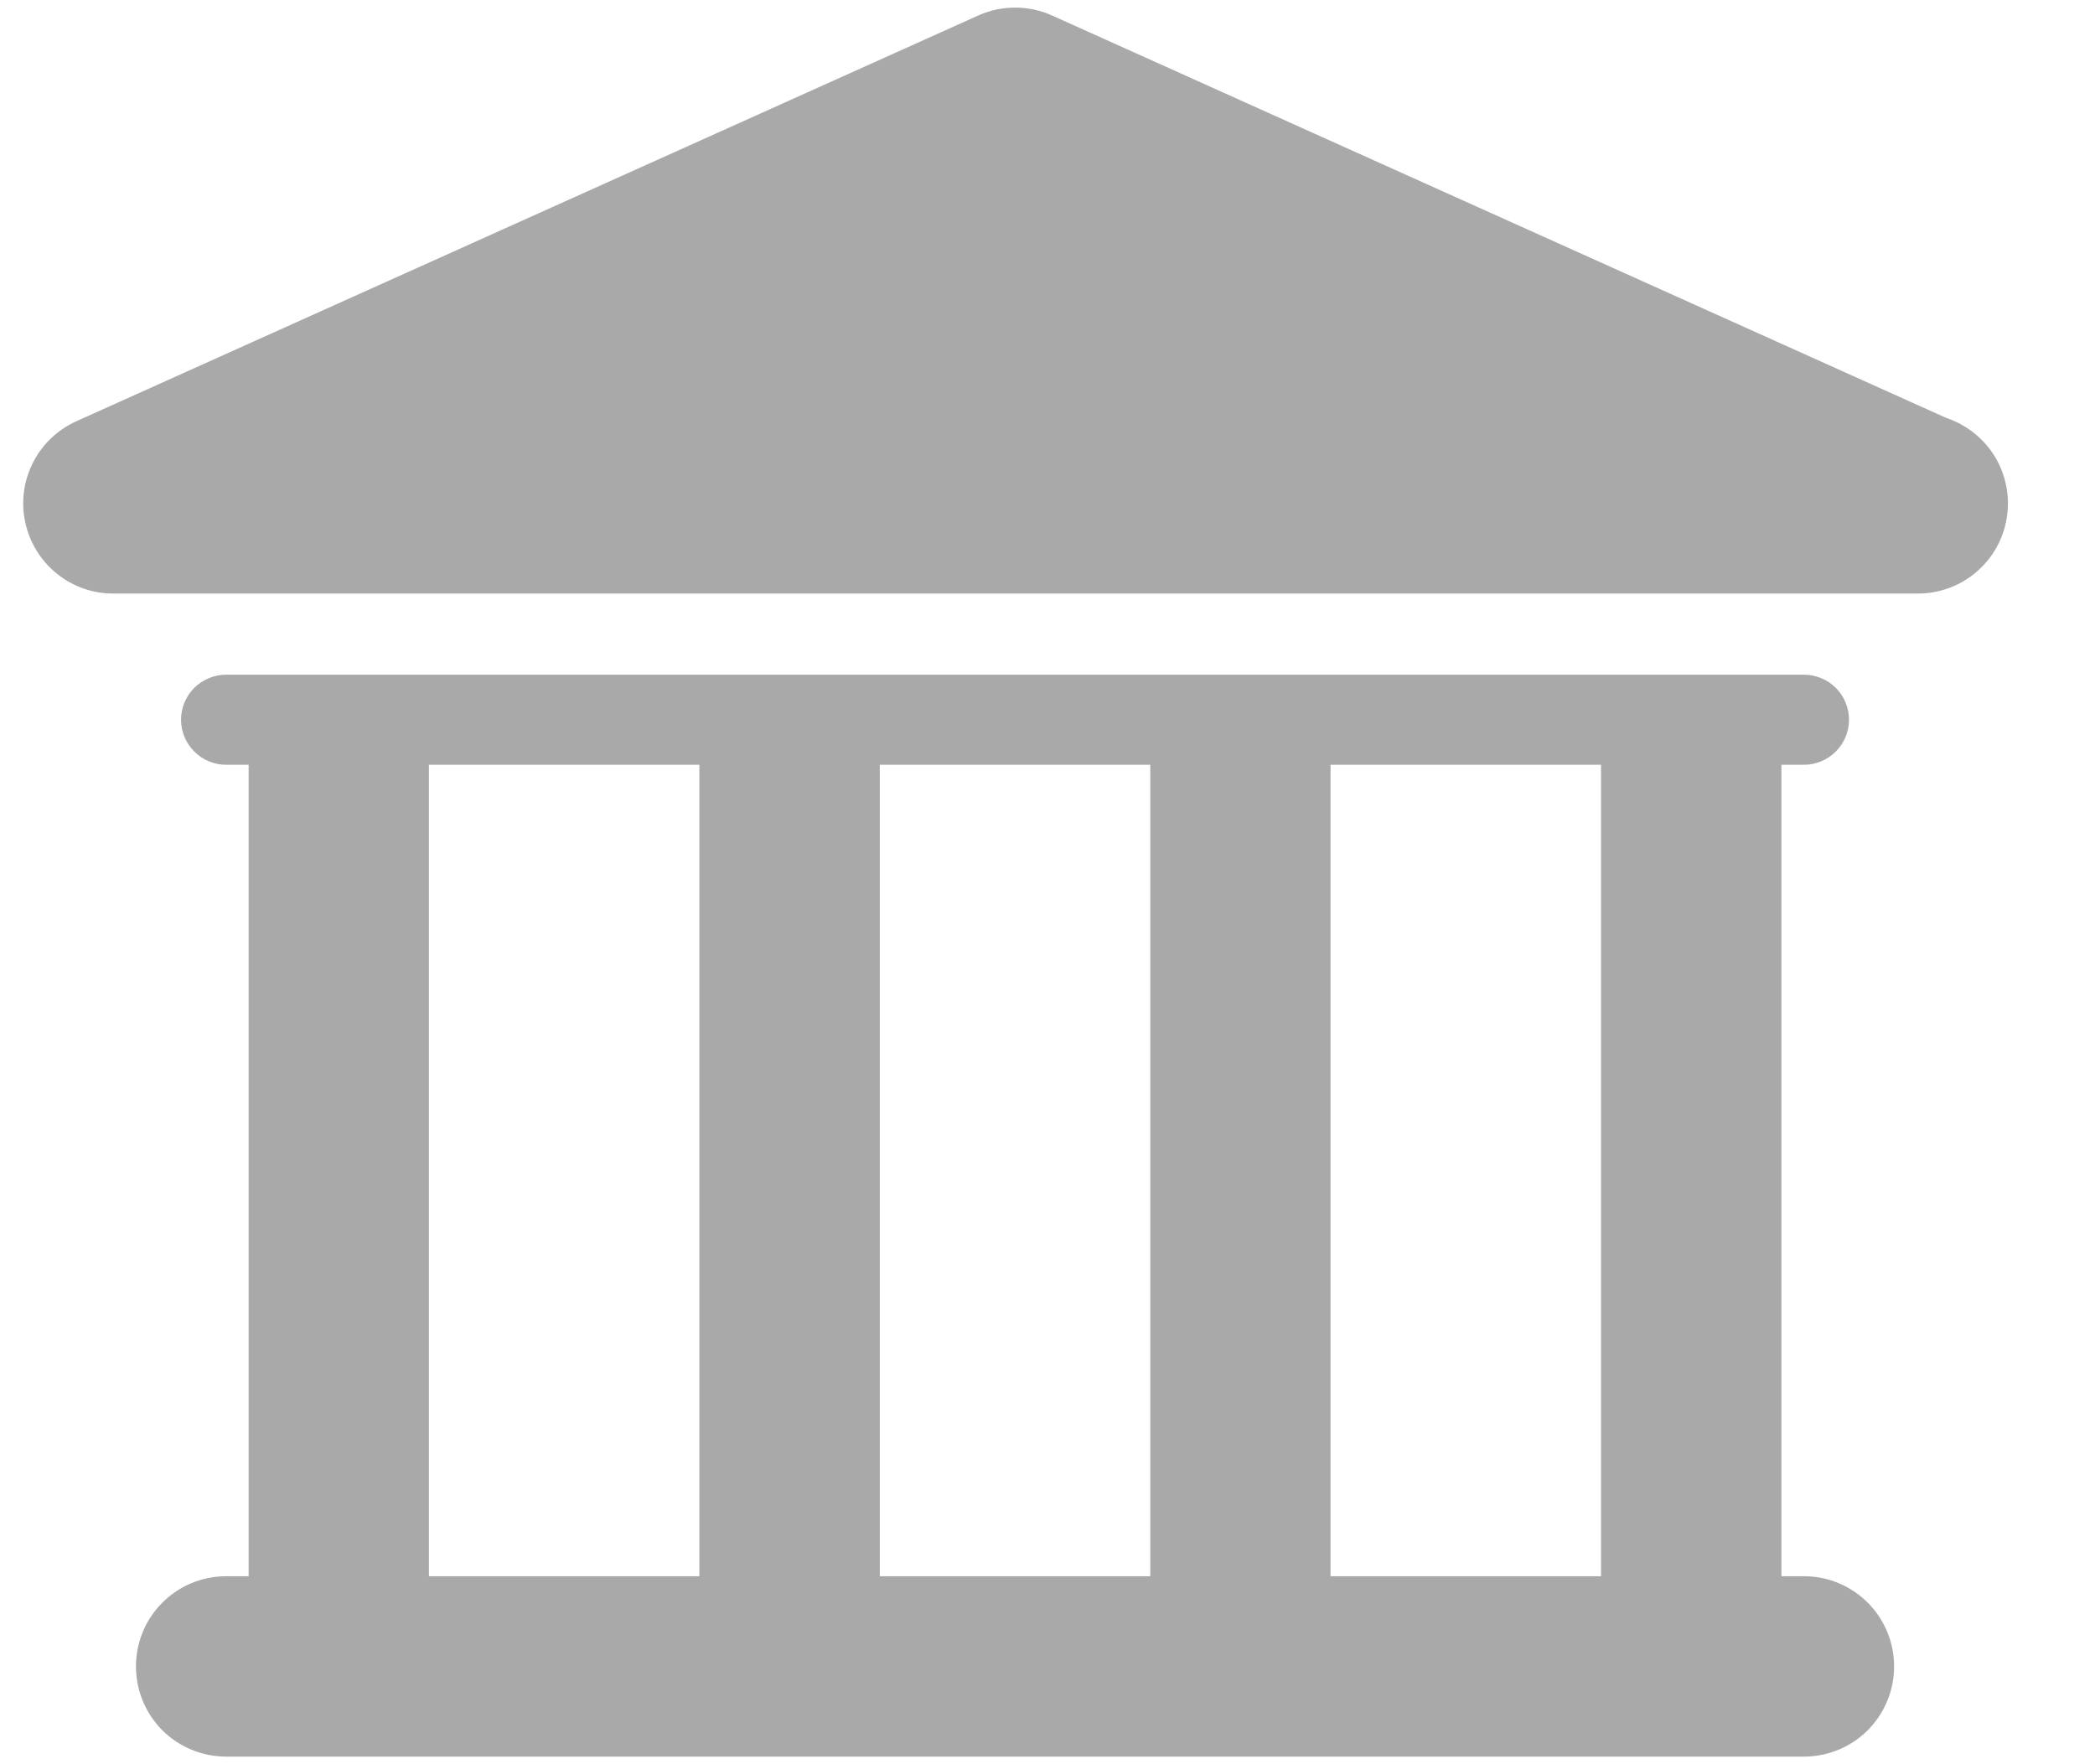
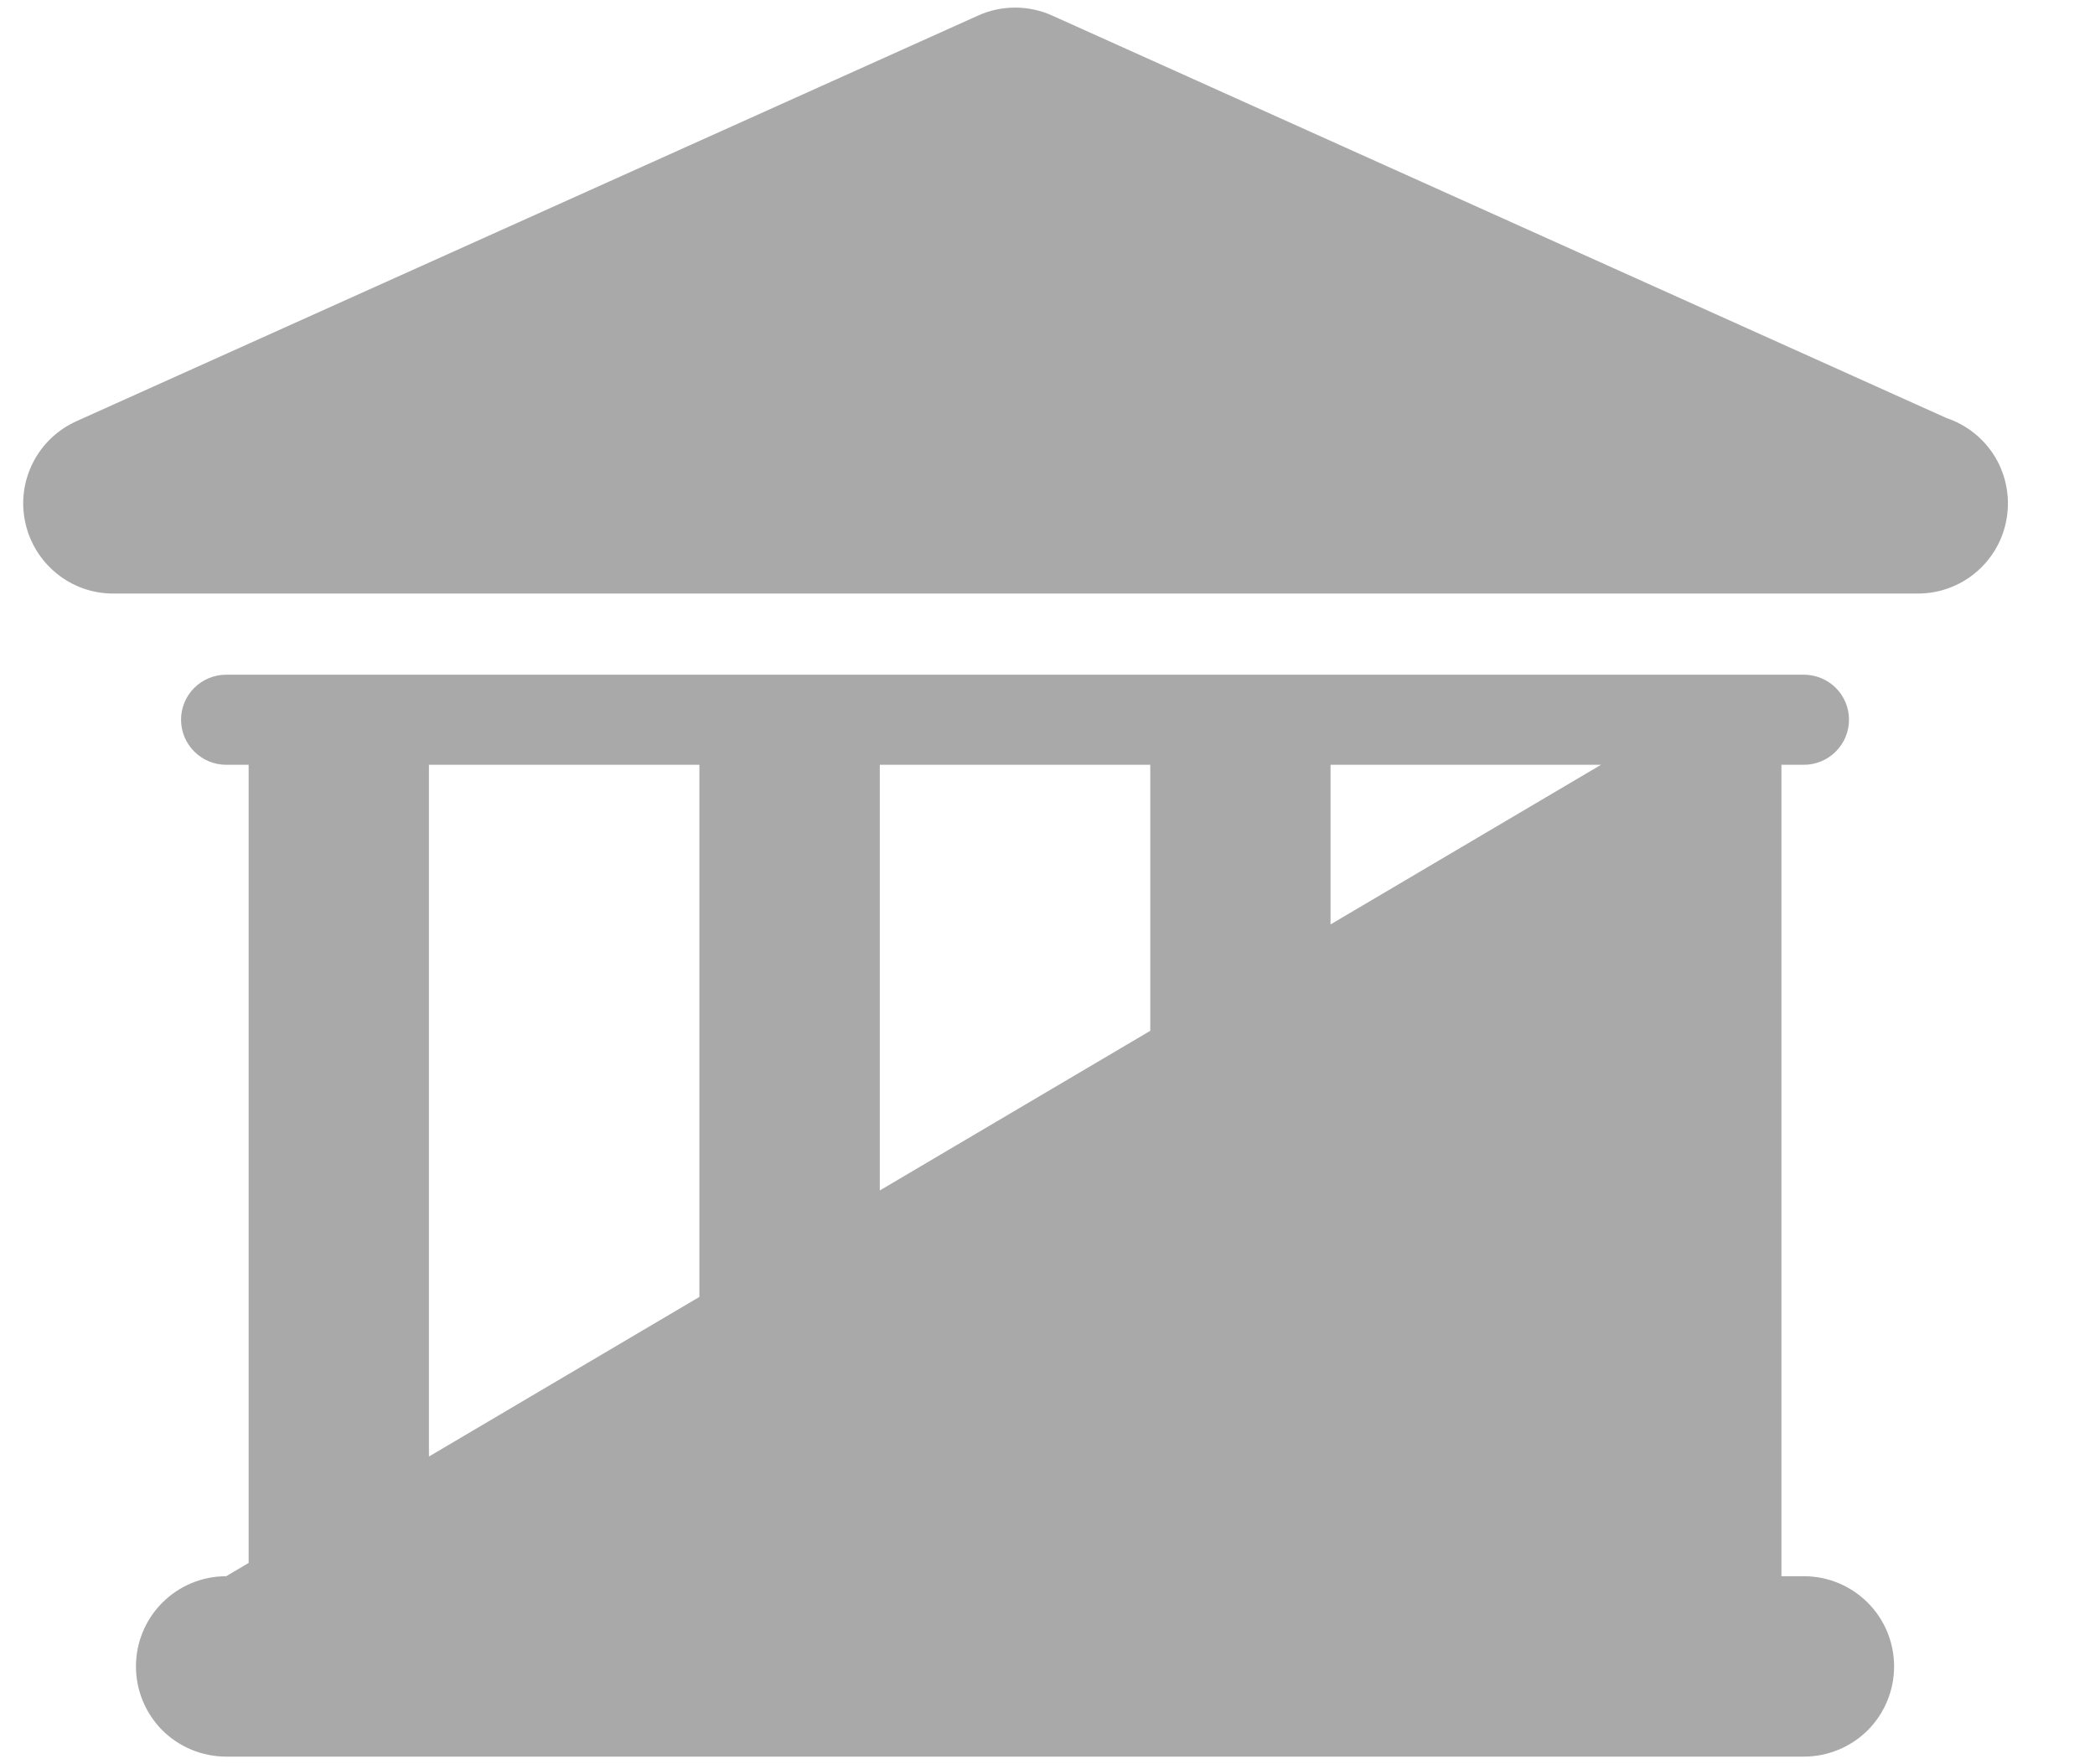
<svg xmlns="http://www.w3.org/2000/svg" width="19" height="16" viewBox="0 0 19 16" fill="none">
-   <path d="M2.051 14.295C1.834 14.295 1.626 14.381 1.472 14.535C1.319 14.688 1.233 14.896 1.233 15.113C1.233 15.33 1.319 15.538 1.472 15.692C1.626 15.845 1.834 15.931 2.051 15.931H16.36C16.577 15.931 16.785 15.845 16.939 15.692C17.092 15.538 17.178 15.33 17.178 15.113C17.178 14.896 17.092 14.688 16.939 14.535C16.785 14.381 16.577 14.295 16.36 14.295H16.156V6.936H16.36C16.468 6.936 16.572 6.893 16.649 6.816C16.726 6.739 16.769 6.636 16.769 6.527C16.769 6.419 16.726 6.315 16.649 6.238C16.572 6.162 16.468 6.119 16.36 6.119H2.051C1.943 6.119 1.839 6.162 1.762 6.238C1.685 6.315 1.642 6.419 1.642 6.527C1.642 6.636 1.685 6.739 1.762 6.816C1.839 6.893 1.943 6.936 2.051 6.936H2.255V14.295L2.051 14.295ZM14.52 6.936V14.295H12.067V6.936H14.52ZM10.432 6.936V14.295H7.979V6.936H10.432ZM3.89 6.936H6.343V14.295H3.89V6.936ZM1.029 5.383H17.39C17.584 5.384 17.772 5.316 17.92 5.191C18.069 5.065 18.168 4.892 18.199 4.7C18.231 4.509 18.194 4.312 18.095 4.146C17.995 3.98 17.839 3.854 17.655 3.792L9.542 0.141C9.436 0.093 9.322 0.069 9.206 0.069C9.091 0.069 8.976 0.093 8.871 0.141L0.693 3.82C0.523 3.897 0.383 4.029 0.299 4.196C0.214 4.363 0.189 4.554 0.229 4.737C0.268 4.92 0.369 5.084 0.515 5.202C0.66 5.32 0.842 5.384 1.029 5.383Z" fill="#A9A9A9" />
+   <path d="M2.051 14.295C1.834 14.295 1.626 14.381 1.472 14.535C1.319 14.688 1.233 14.896 1.233 15.113C1.233 15.33 1.319 15.538 1.472 15.692C1.626 15.845 1.834 15.931 2.051 15.931H16.36C16.577 15.931 16.785 15.845 16.939 15.692C17.092 15.538 17.178 15.33 17.178 15.113C17.178 14.896 17.092 14.688 16.939 14.535C16.785 14.381 16.577 14.295 16.36 14.295H16.156V6.936H16.36C16.468 6.936 16.572 6.893 16.649 6.816C16.726 6.739 16.769 6.636 16.769 6.527C16.769 6.419 16.726 6.315 16.649 6.238C16.572 6.162 16.468 6.119 16.36 6.119H2.051C1.943 6.119 1.839 6.162 1.762 6.238C1.685 6.315 1.642 6.419 1.642 6.527C1.642 6.636 1.685 6.739 1.762 6.816C1.839 6.893 1.943 6.936 2.051 6.936H2.255V14.295L2.051 14.295ZV14.295H12.067V6.936H14.52ZM10.432 6.936V14.295H7.979V6.936H10.432ZM3.89 6.936H6.343V14.295H3.89V6.936ZM1.029 5.383H17.39C17.584 5.384 17.772 5.316 17.92 5.191C18.069 5.065 18.168 4.892 18.199 4.7C18.231 4.509 18.194 4.312 18.095 4.146C17.995 3.98 17.839 3.854 17.655 3.792L9.542 0.141C9.436 0.093 9.322 0.069 9.206 0.069C9.091 0.069 8.976 0.093 8.871 0.141L0.693 3.82C0.523 3.897 0.383 4.029 0.299 4.196C0.214 4.363 0.189 4.554 0.229 4.737C0.268 4.92 0.369 5.084 0.515 5.202C0.66 5.32 0.842 5.384 1.029 5.383Z" fill="#A9A9A9" />
</svg>